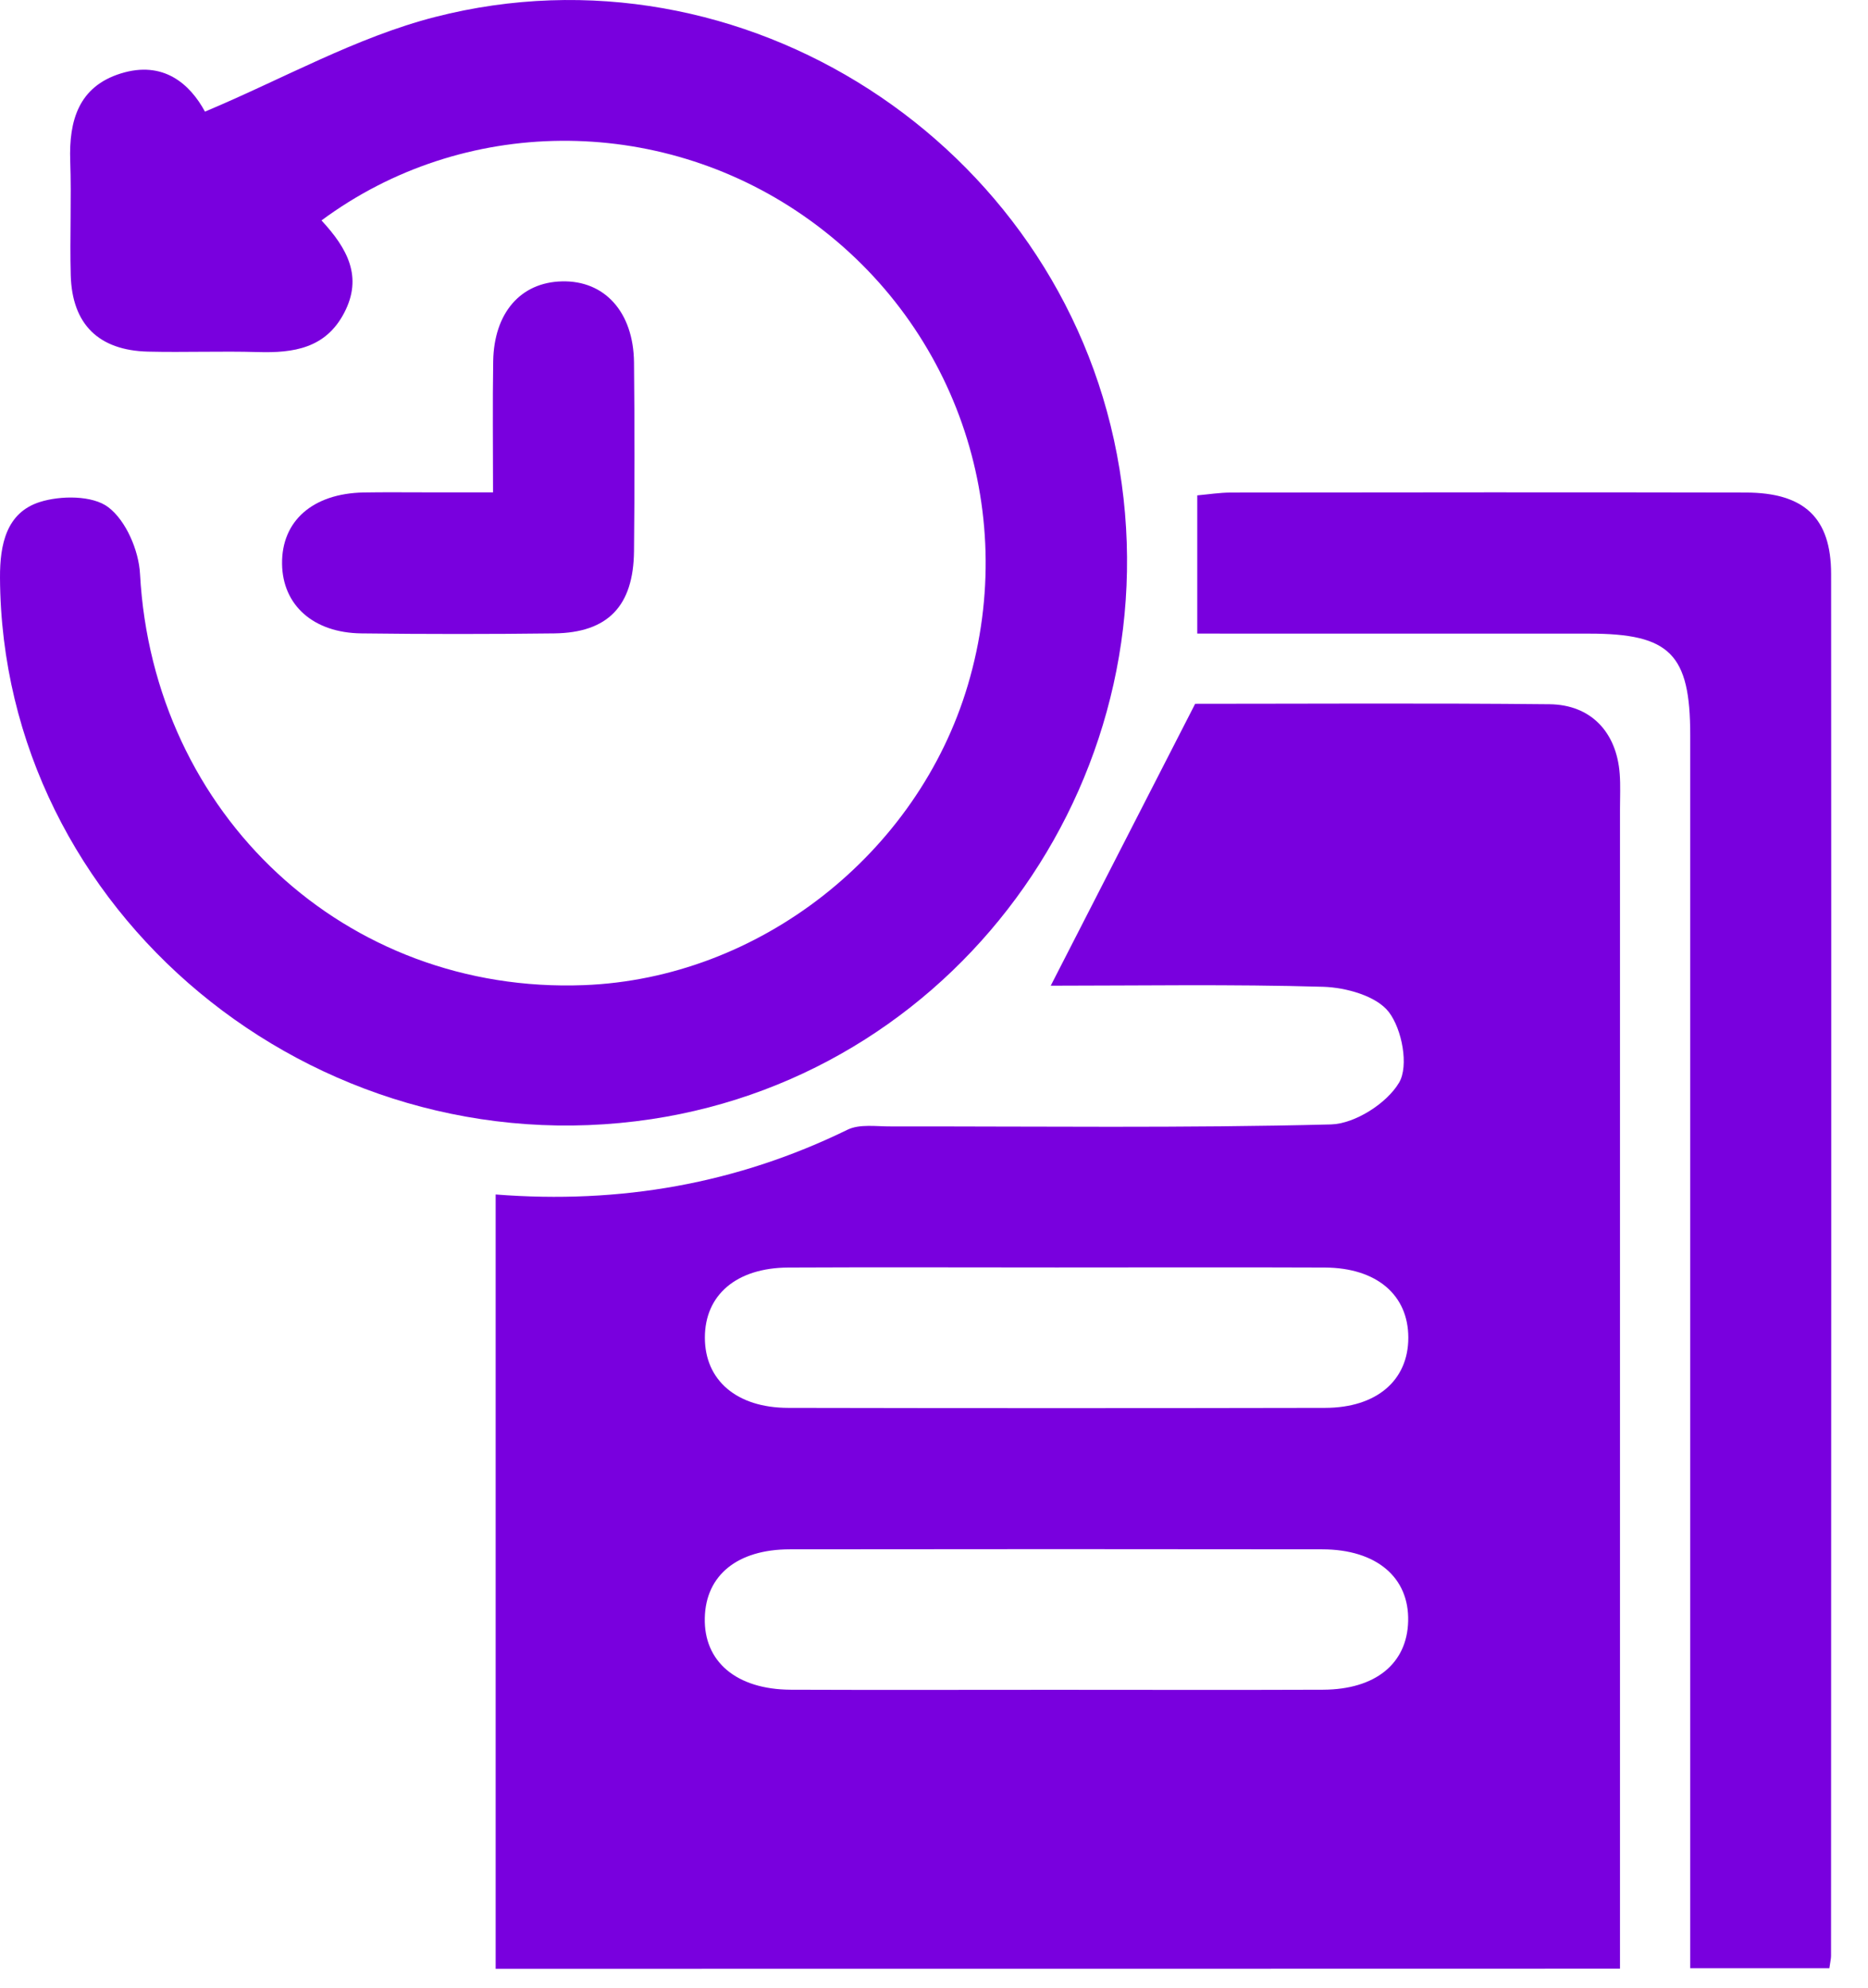
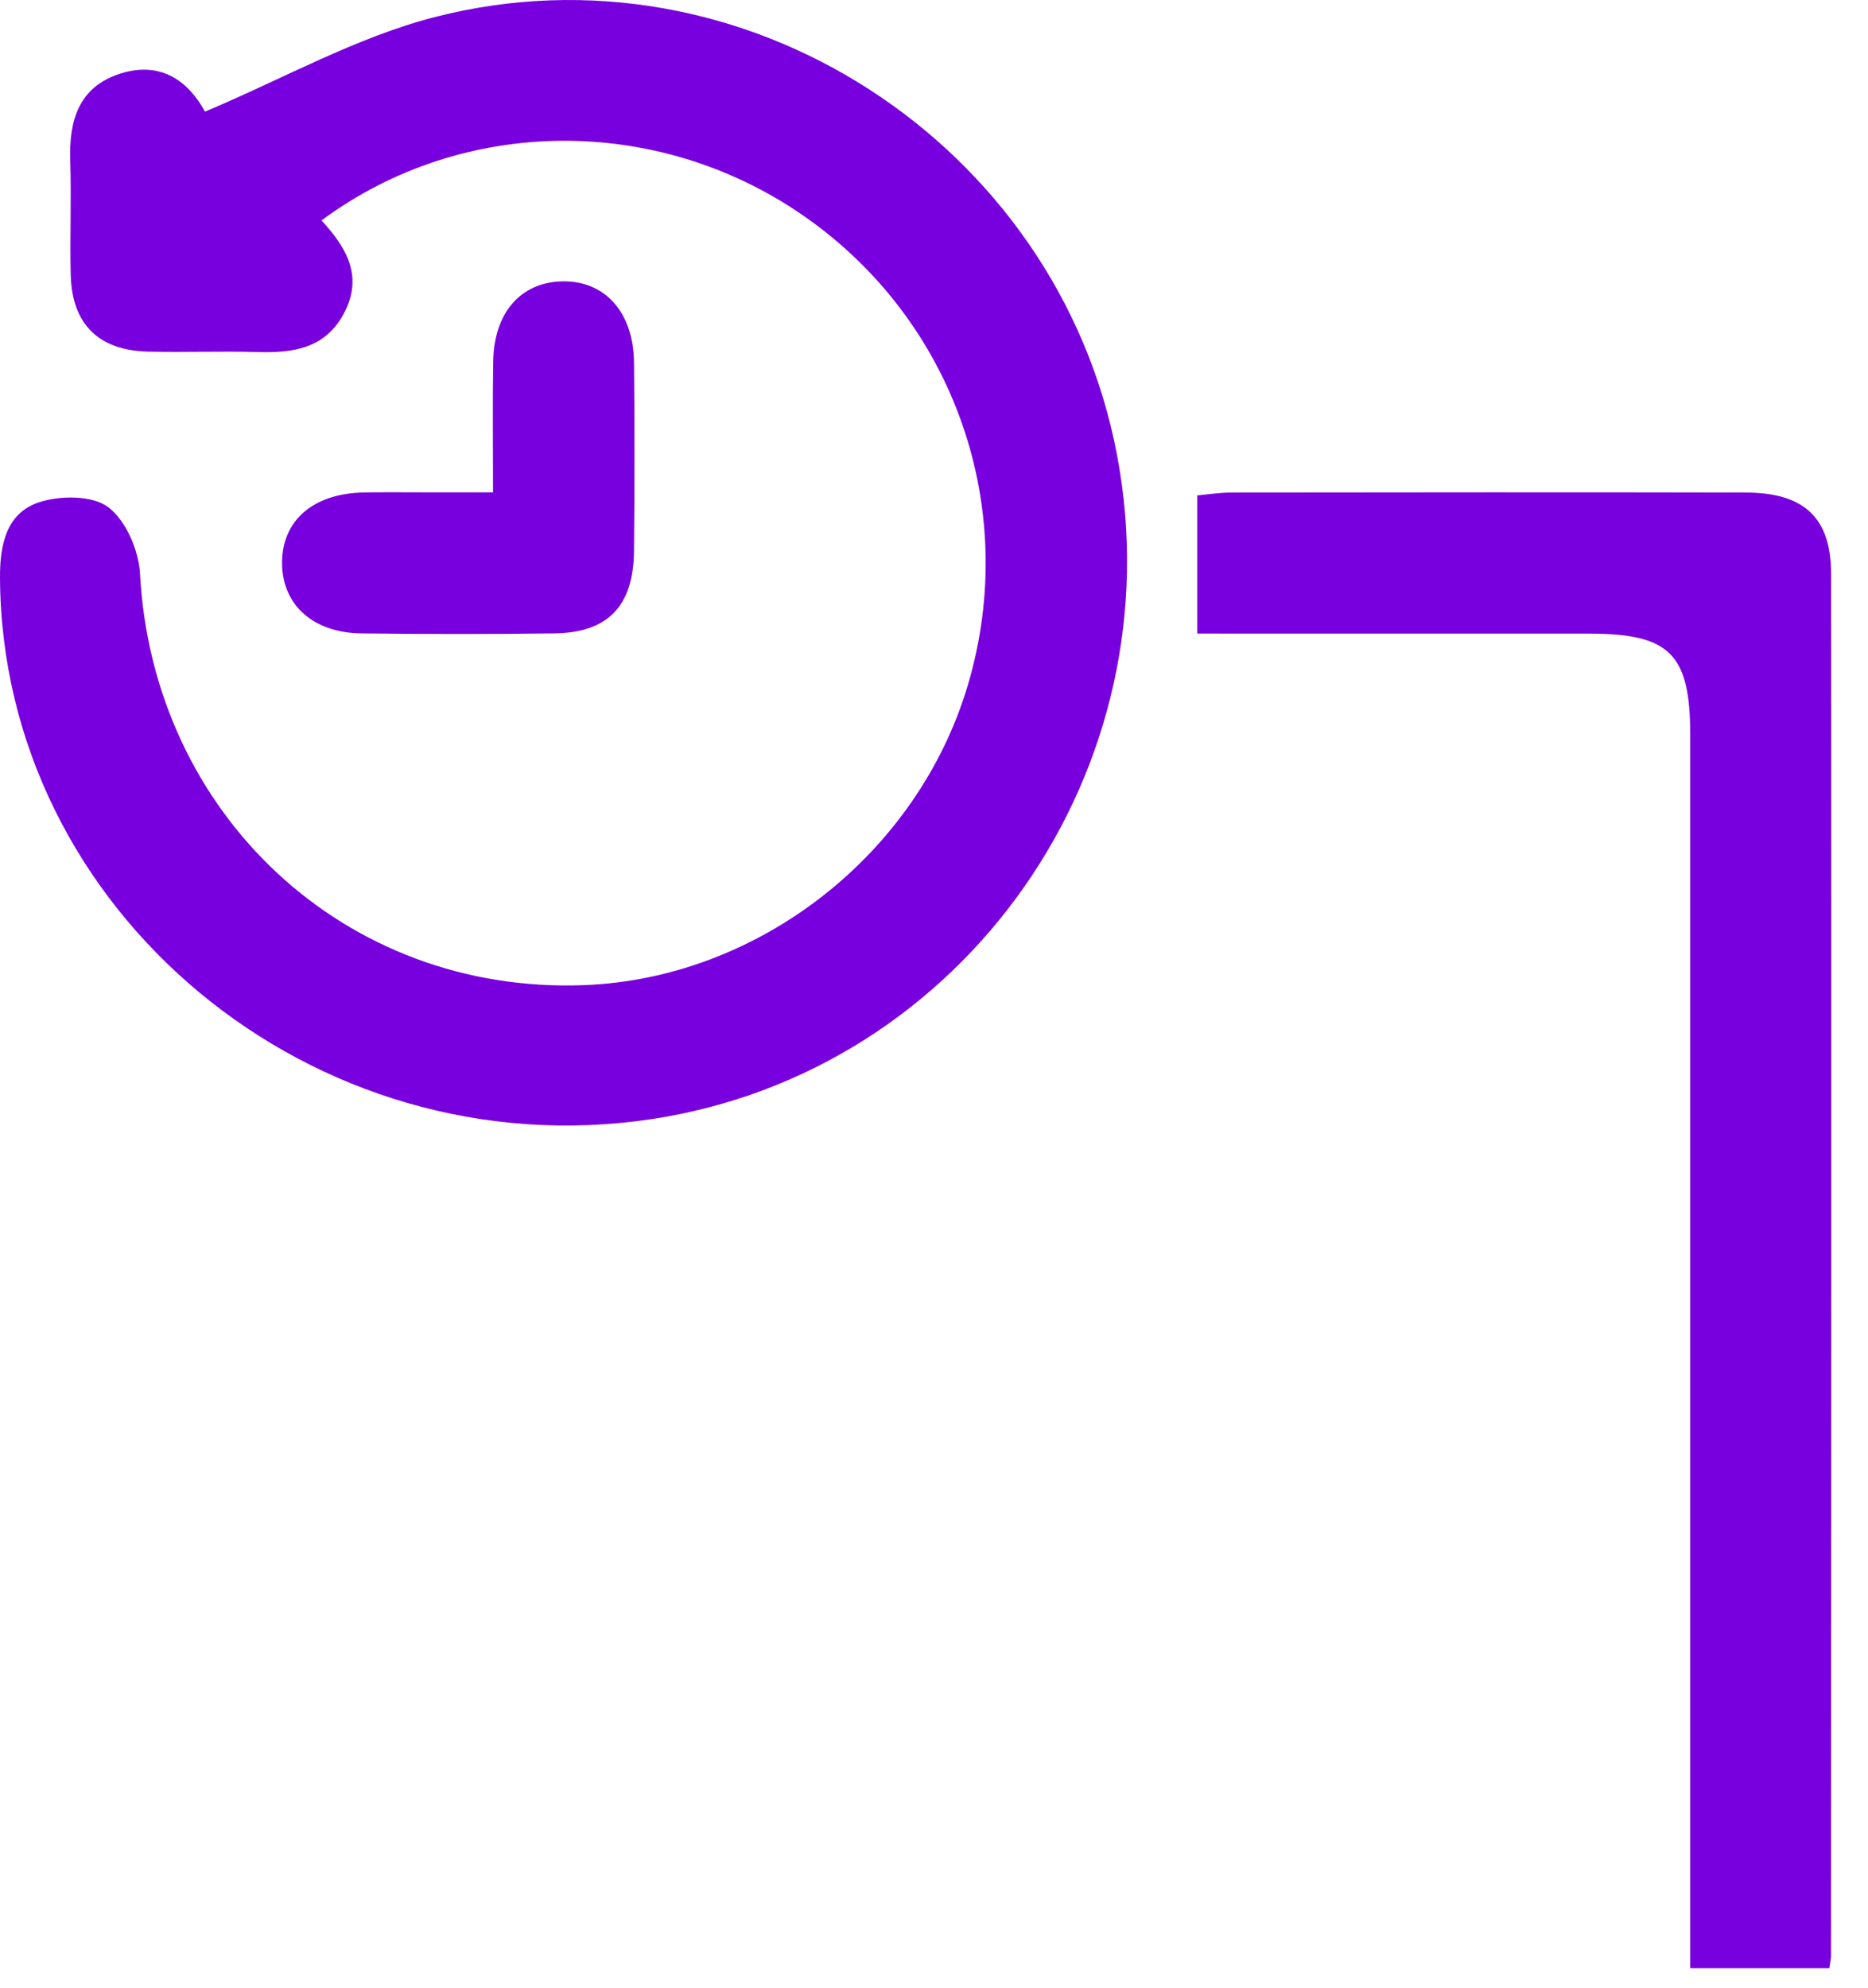
<svg xmlns="http://www.w3.org/2000/svg" width="47" height="50" viewBox="0 0 47 50" fill="none">
-   <path d="M12.471 49.525C12.471 43.01 12.471 36.571 12.471 30.047C15.609 30.293 18.545 29.775 21.326 28.417C21.632 28.269 22.051 28.338 22.418 28.335C26.107 28.331 29.799 28.38 33.486 28.285C34.09 28.269 34.894 27.755 35.202 27.233C35.45 26.814 35.277 25.891 34.943 25.457C34.633 25.054 33.869 24.841 33.297 24.823C30.977 24.755 28.652 24.795 26.437 24.795C27.617 22.492 28.804 20.175 30.071 17.704C32.868 17.704 35.928 17.684 38.986 17.715C40.033 17.726 40.675 18.422 40.753 19.465C40.775 19.759 40.76 20.054 40.76 20.351C40.76 29.646 40.76 38.944 40.76 48.24C40.76 48.641 40.76 49.044 40.76 49.522C31.316 49.525 21.931 49.525 12.471 49.525ZM26.583 31.883C24.334 31.883 22.082 31.874 19.832 31.885C18.528 31.892 17.735 32.574 17.735 33.648C17.735 34.719 18.532 35.413 19.832 35.415C24.334 35.424 28.835 35.424 33.337 35.415C34.639 35.413 35.434 34.722 35.434 33.65C35.434 32.576 34.639 31.892 33.337 31.885C31.085 31.876 28.833 31.883 26.583 31.883ZM26.539 42.507C28.789 42.507 31.041 42.514 33.291 42.505C34.61 42.498 35.403 41.847 35.43 40.782C35.459 39.679 34.633 38.975 33.266 38.973C28.802 38.967 24.336 38.967 19.872 38.973C18.55 38.975 17.759 39.626 17.733 40.694C17.704 41.799 18.528 42.498 19.896 42.505C22.113 42.514 24.325 42.507 26.539 42.507Z" fill="#7900DE" />
  <path d="M8.089 5.545C8.742 6.249 9.134 6.965 8.66 7.87C8.193 8.763 7.387 8.882 6.49 8.856C5.569 8.829 4.644 8.867 3.722 8.845C2.48 8.814 1.814 8.156 1.78 6.925C1.754 5.966 1.8 5.005 1.767 4.046C1.732 3.032 1.98 2.179 3.036 1.849C4.11 1.513 4.781 2.113 5.157 2.808C7.115 1.987 8.964 0.935 10.952 0.426C18.687 -1.556 26.61 3.597 28.102 11.429C29.61 19.343 24.272 26.965 16.391 28.152C7.872 29.431 0.04 22.917 8.52075e-05 14.531C-0.004 13.692 0.162 12.897 0.999 12.629C1.526 12.461 2.332 12.459 2.726 12.76C3.171 13.098 3.492 13.847 3.523 14.438C3.853 20.497 8.694 25.012 14.694 24.781C19.09 24.613 23.087 21.491 24.351 17.235C25.673 12.788 24.012 8.052 20.208 5.421C16.544 2.884 11.652 2.906 8.089 5.545Z" fill="#7900DE" />
  <path d="M30.124 15.937C30.124 14.724 30.124 13.63 30.124 12.461C30.405 12.436 30.689 12.39 30.974 12.39C35.292 12.385 39.61 12.381 43.926 12.39C45.394 12.392 46.072 13.025 46.072 14.44C46.079 26.028 46.074 37.614 46.07 49.201C46.07 49.274 46.05 49.347 46.028 49.511C44.925 49.511 43.807 49.511 42.527 49.511C42.527 49.117 42.527 48.692 42.527 48.267C42.527 38.34 42.527 28.413 42.527 18.488C42.527 16.451 42.017 15.939 39.987 15.939C37.071 15.937 34.157 15.939 31.24 15.939C30.881 15.937 30.523 15.937 30.124 15.937Z" fill="#7900DE" />
  <path d="M12.405 12.385C12.405 11.205 12.392 10.147 12.409 9.088C12.429 7.868 13.1 7.102 14.139 7.078C15.213 7.051 15.939 7.85 15.952 9.117C15.968 10.698 15.968 12.281 15.952 13.862C15.939 15.246 15.295 15.915 13.948 15.933C12.33 15.953 10.711 15.953 9.092 15.933C7.883 15.919 7.11 15.222 7.097 14.186C7.082 13.105 7.868 12.412 9.152 12.388C9.666 12.379 10.182 12.385 10.698 12.385C11.207 12.385 11.721 12.385 12.405 12.385Z" fill="#7900DE" />
</svg>